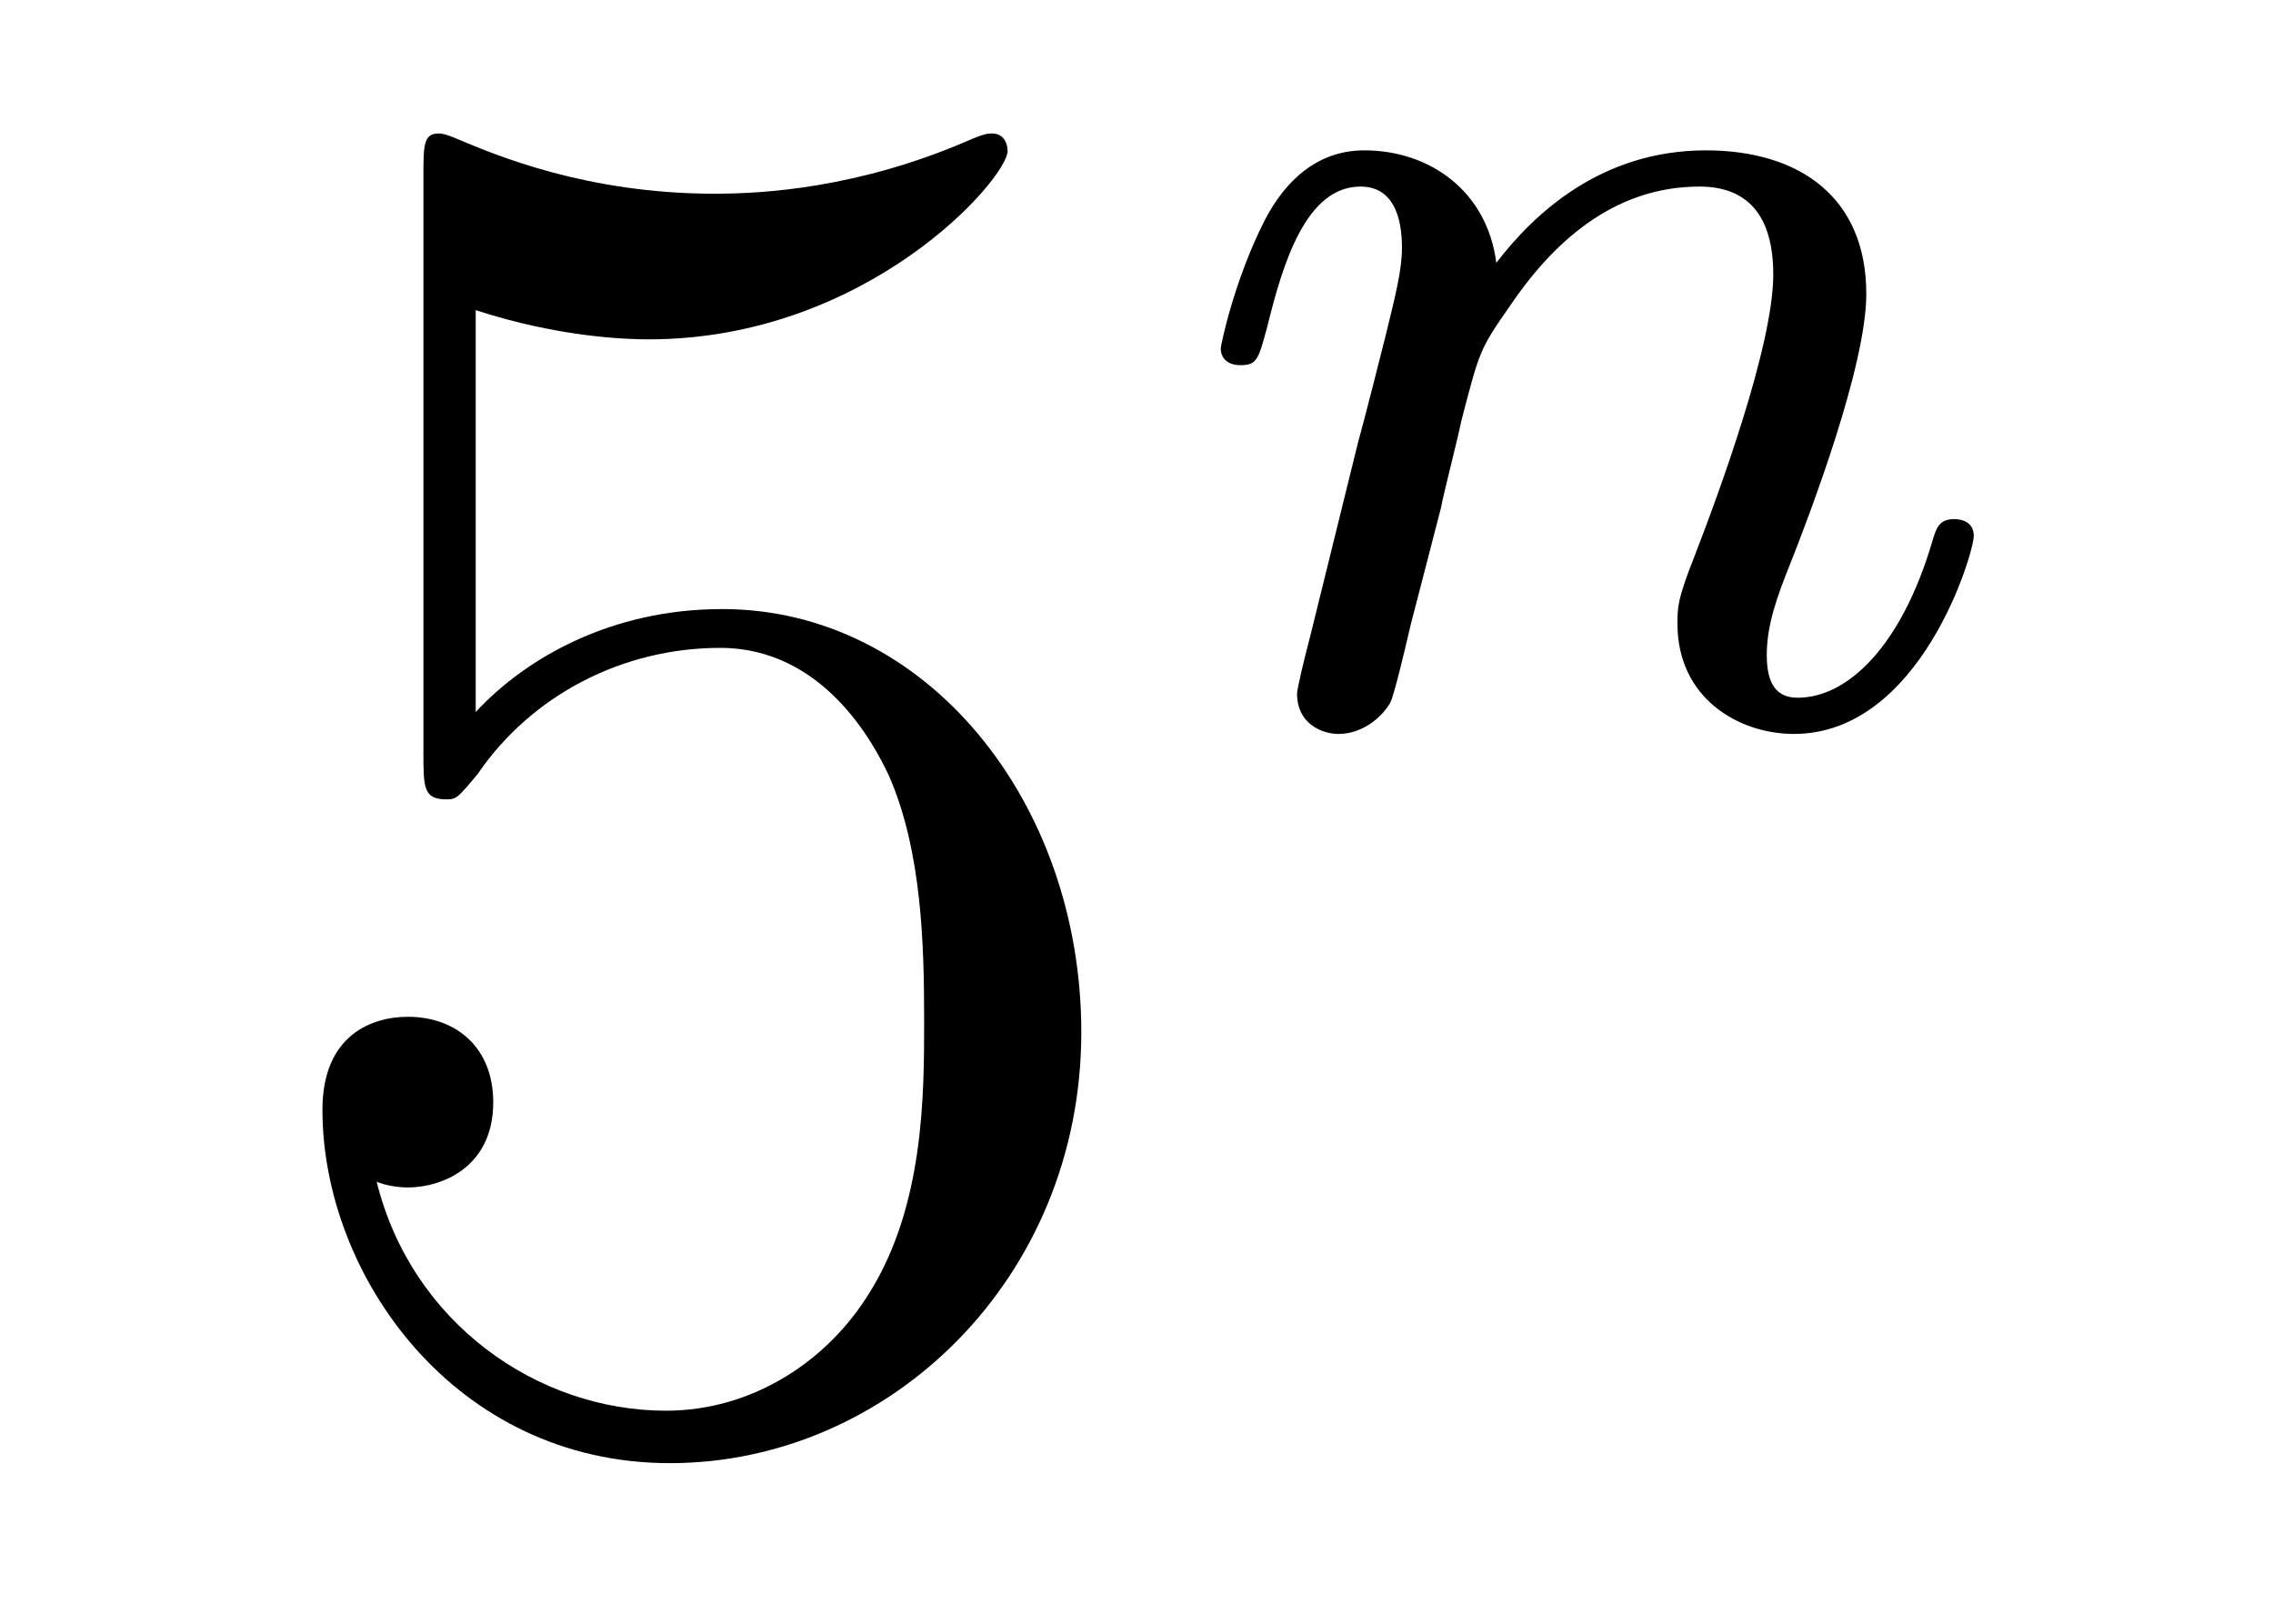
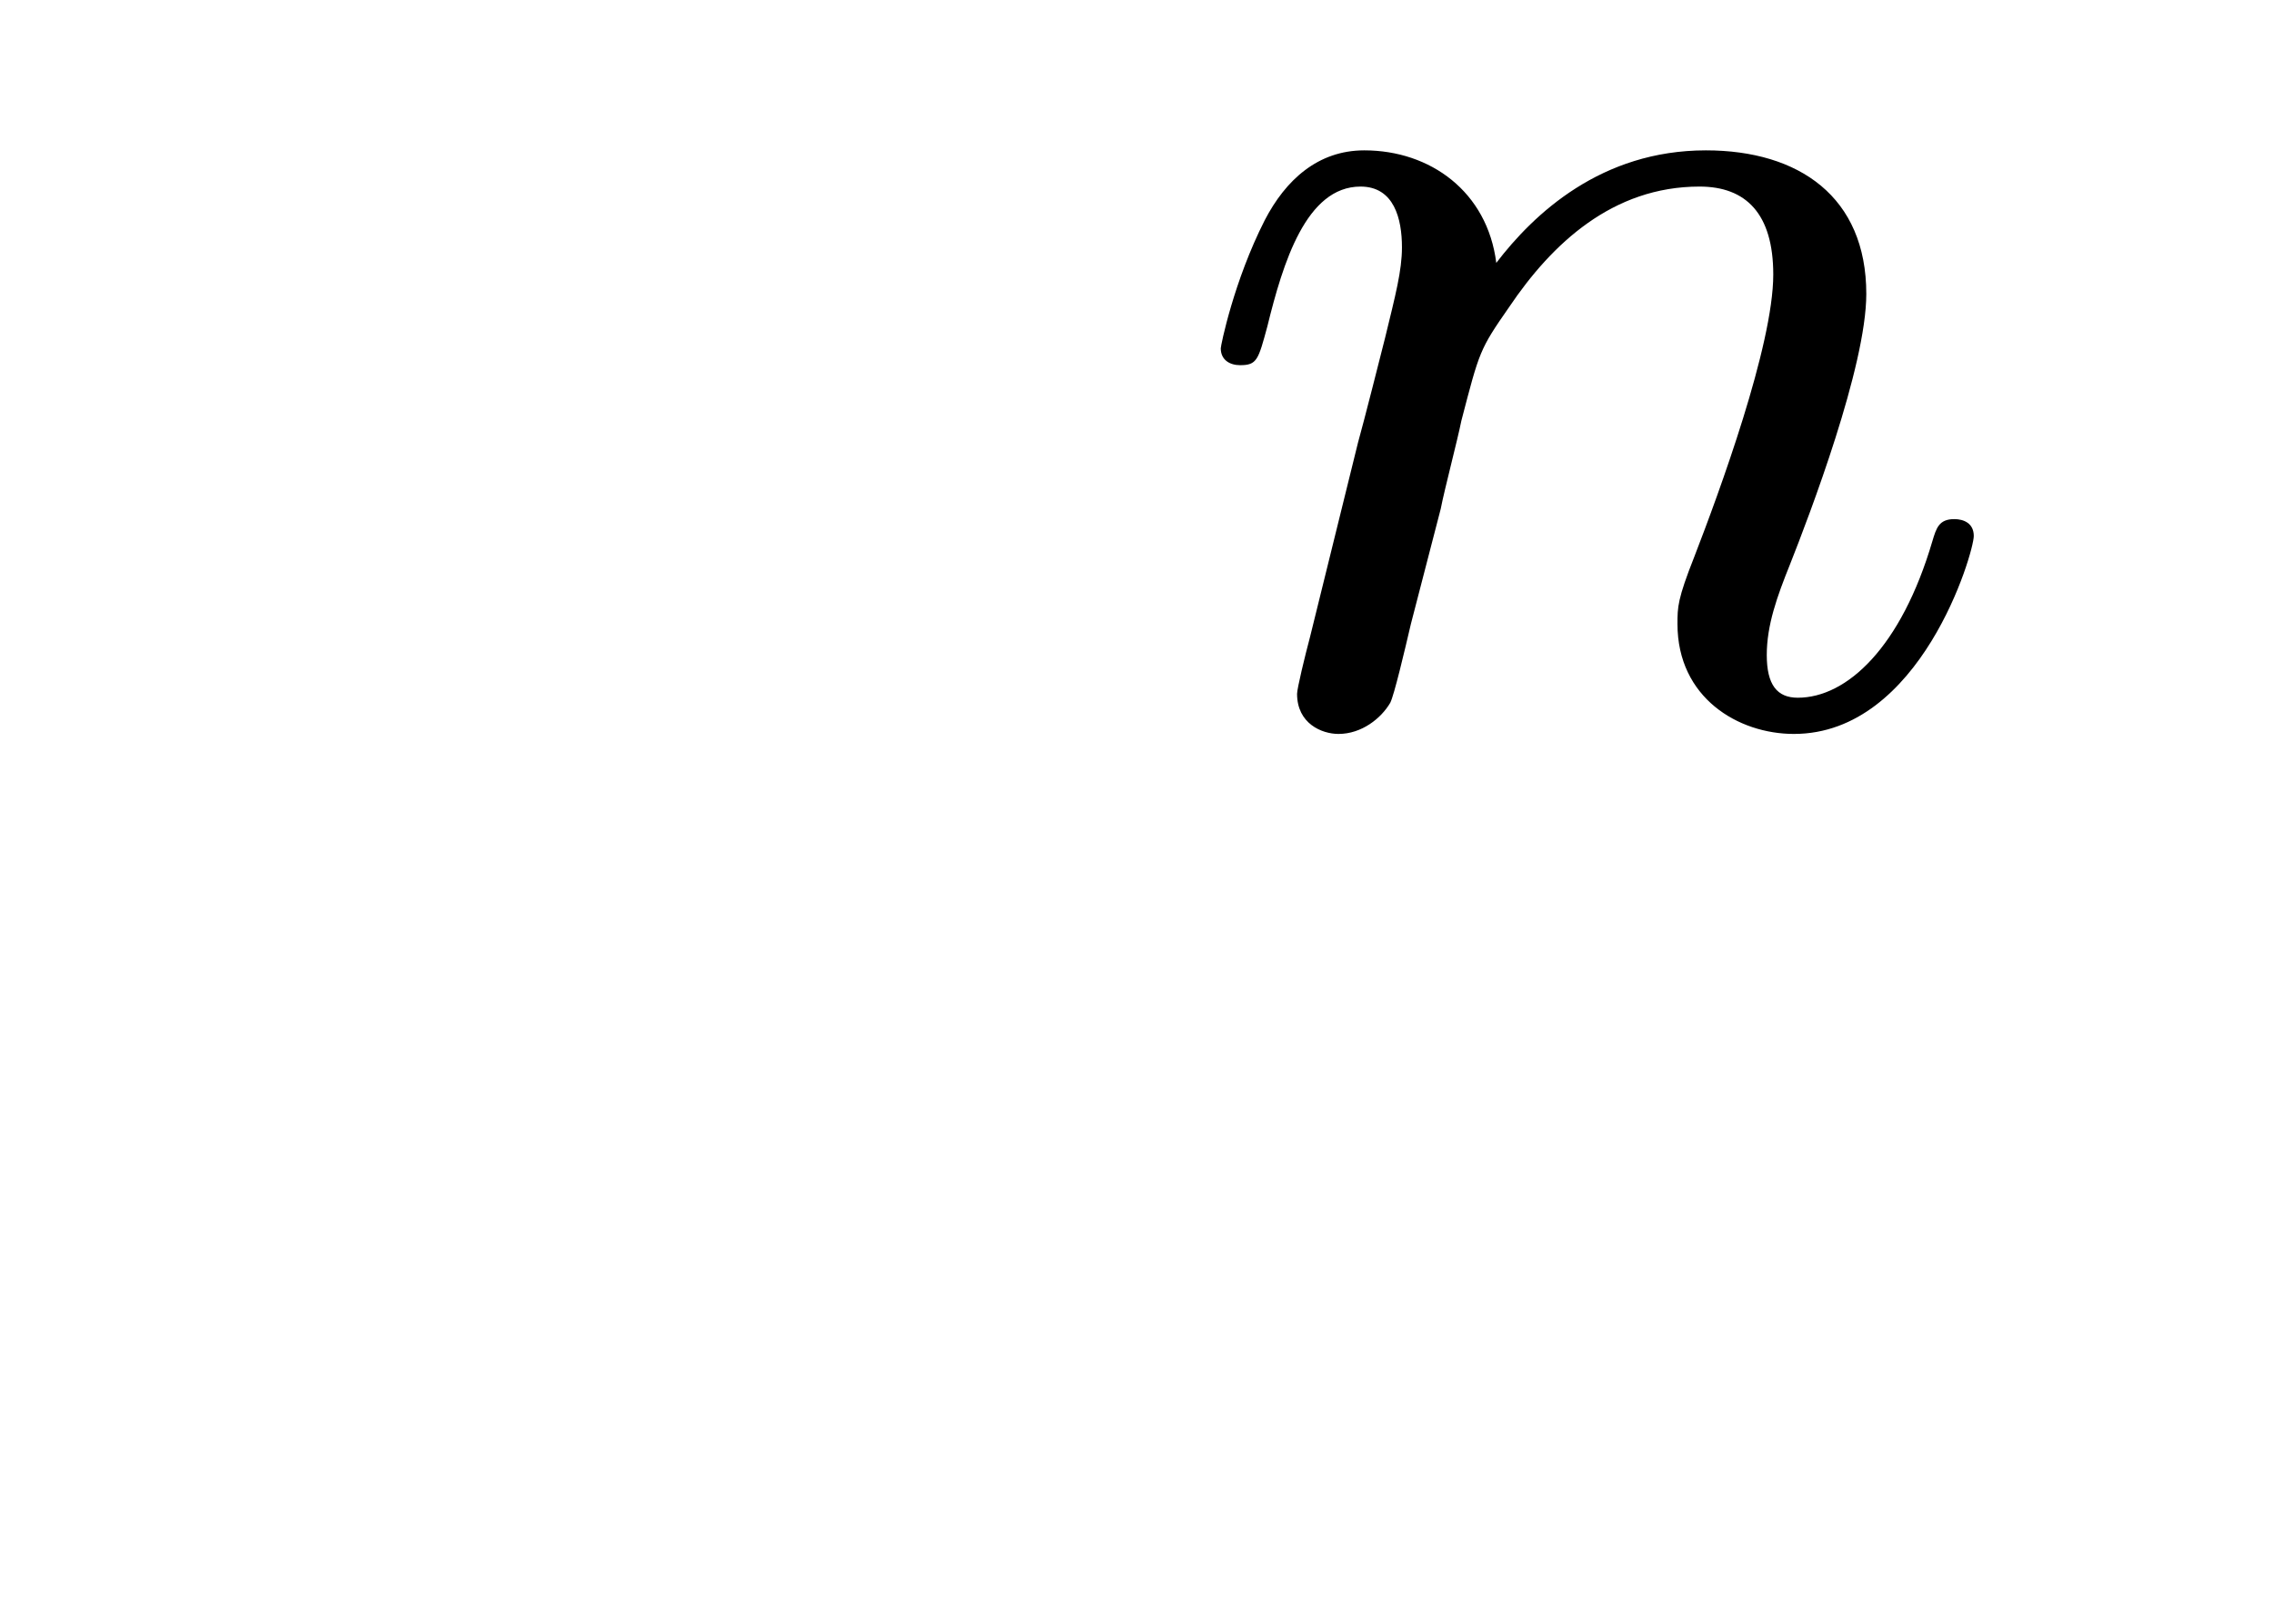
<svg xmlns="http://www.w3.org/2000/svg" height="10pt" version="1.1" viewBox="0 -10 14 10" width="14pt">
  <g id="page1">
    <g transform="matrix(1 0 0 1 -127 653)">
-       <path d="M129.93 -661.09C130.444 -660.922 130.863 -660.91 130.994 -660.91C132.345 -660.91 133.206 -661.902 133.206 -662.07C133.206 -662.118 133.182 -662.178 133.11 -662.178C133.086 -662.178 133.062 -662.178 132.954 -662.13C132.285 -661.843 131.711 -661.807 131.401 -661.807C130.612 -661.807 130.05 -662.046 129.822 -662.142C129.739 -662.178 129.715 -662.178 129.703 -662.178C129.608 -662.178 129.608 -662.106 129.608 -661.914V-658.364C129.608 -658.149 129.608 -658.077 129.751 -658.077C129.811 -658.077 129.822 -658.089 129.942 -658.233C130.277 -658.723 130.839 -659.01 131.436 -659.01C132.07 -659.01 132.381 -658.424 132.476 -658.221C132.68 -657.754 132.692 -657.169 132.692 -656.714C132.692 -656.26 132.692 -655.579 132.357 -655.041C132.094 -654.611 131.628 -654.312 131.102 -654.312C130.313 -654.312 129.536 -654.85 129.32 -655.722C129.38 -655.698 129.452 -655.687 129.512 -655.687C129.715 -655.687 130.038 -655.806 130.038 -656.212C130.038 -656.547 129.811 -656.738 129.512 -656.738C129.297 -656.738 128.986 -656.631 128.986 -656.165C128.986 -655.148 129.799 -653.989 131.126 -653.989C132.476 -653.989 133.66 -655.125 133.66 -656.643C133.66 -658.065 132.703 -659.249 131.448 -659.249C130.767 -659.249 130.241 -658.95 129.93 -658.615V-661.09Z" fill-rule="evenodd" />
      <path d="M135.874 -659.867C135.897 -659.986 135.977 -660.289 136.001 -660.409C136.113 -660.839 136.113 -660.847 136.296 -661.11C136.559 -661.5 136.933 -661.851 137.468 -661.851C137.754 -661.851 137.922 -661.684 137.922 -661.309C137.922 -660.871 137.587 -659.962 137.436 -659.572C137.332 -659.309 137.332 -659.261 137.332 -659.157C137.332 -658.703 137.706 -658.48 138.049 -658.48C138.83 -658.48 139.157 -659.596 139.157 -659.699C139.157 -659.779 139.093 -659.803 139.037 -659.803C138.942 -659.803 138.926 -659.747 138.902 -659.667C138.71 -659.014 138.376 -658.703 138.073 -658.703C137.945 -658.703 137.882 -658.783 137.882 -658.966C137.882 -659.15 137.945 -659.325 138.025 -659.524C138.145 -659.827 138.495 -660.743 138.495 -661.19C138.495 -661.787 138.081 -662.074 137.507 -662.074C136.862 -662.074 136.448 -661.684 136.216 -661.381C136.161 -661.819 135.81 -662.074 135.403 -662.074C135.117 -662.074 134.918 -661.891 134.79 -661.644C134.599 -661.269 134.519 -660.871 134.519 -660.855C134.519 -660.783 134.575 -660.751 134.638 -660.751C134.742 -660.751 134.75 -660.783 134.806 -660.99C134.902 -661.381 135.045 -661.851 135.38 -661.851C135.587 -661.851 135.635 -661.652 135.635 -661.477C135.635 -661.333 135.595 -661.182 135.531 -660.919C135.515 -660.855 135.396 -660.385 135.364 -660.273L135.069 -659.078C135.037 -658.958 134.989 -658.759 134.989 -658.727C134.989 -658.544 135.141 -658.48 135.244 -658.48C135.387 -658.48 135.507 -658.576 135.563 -658.672C135.587 -658.719 135.651 -658.99 135.69 -659.157L135.874 -659.867Z" fill-rule="evenodd" />
    </g>
  </g>
</svg>